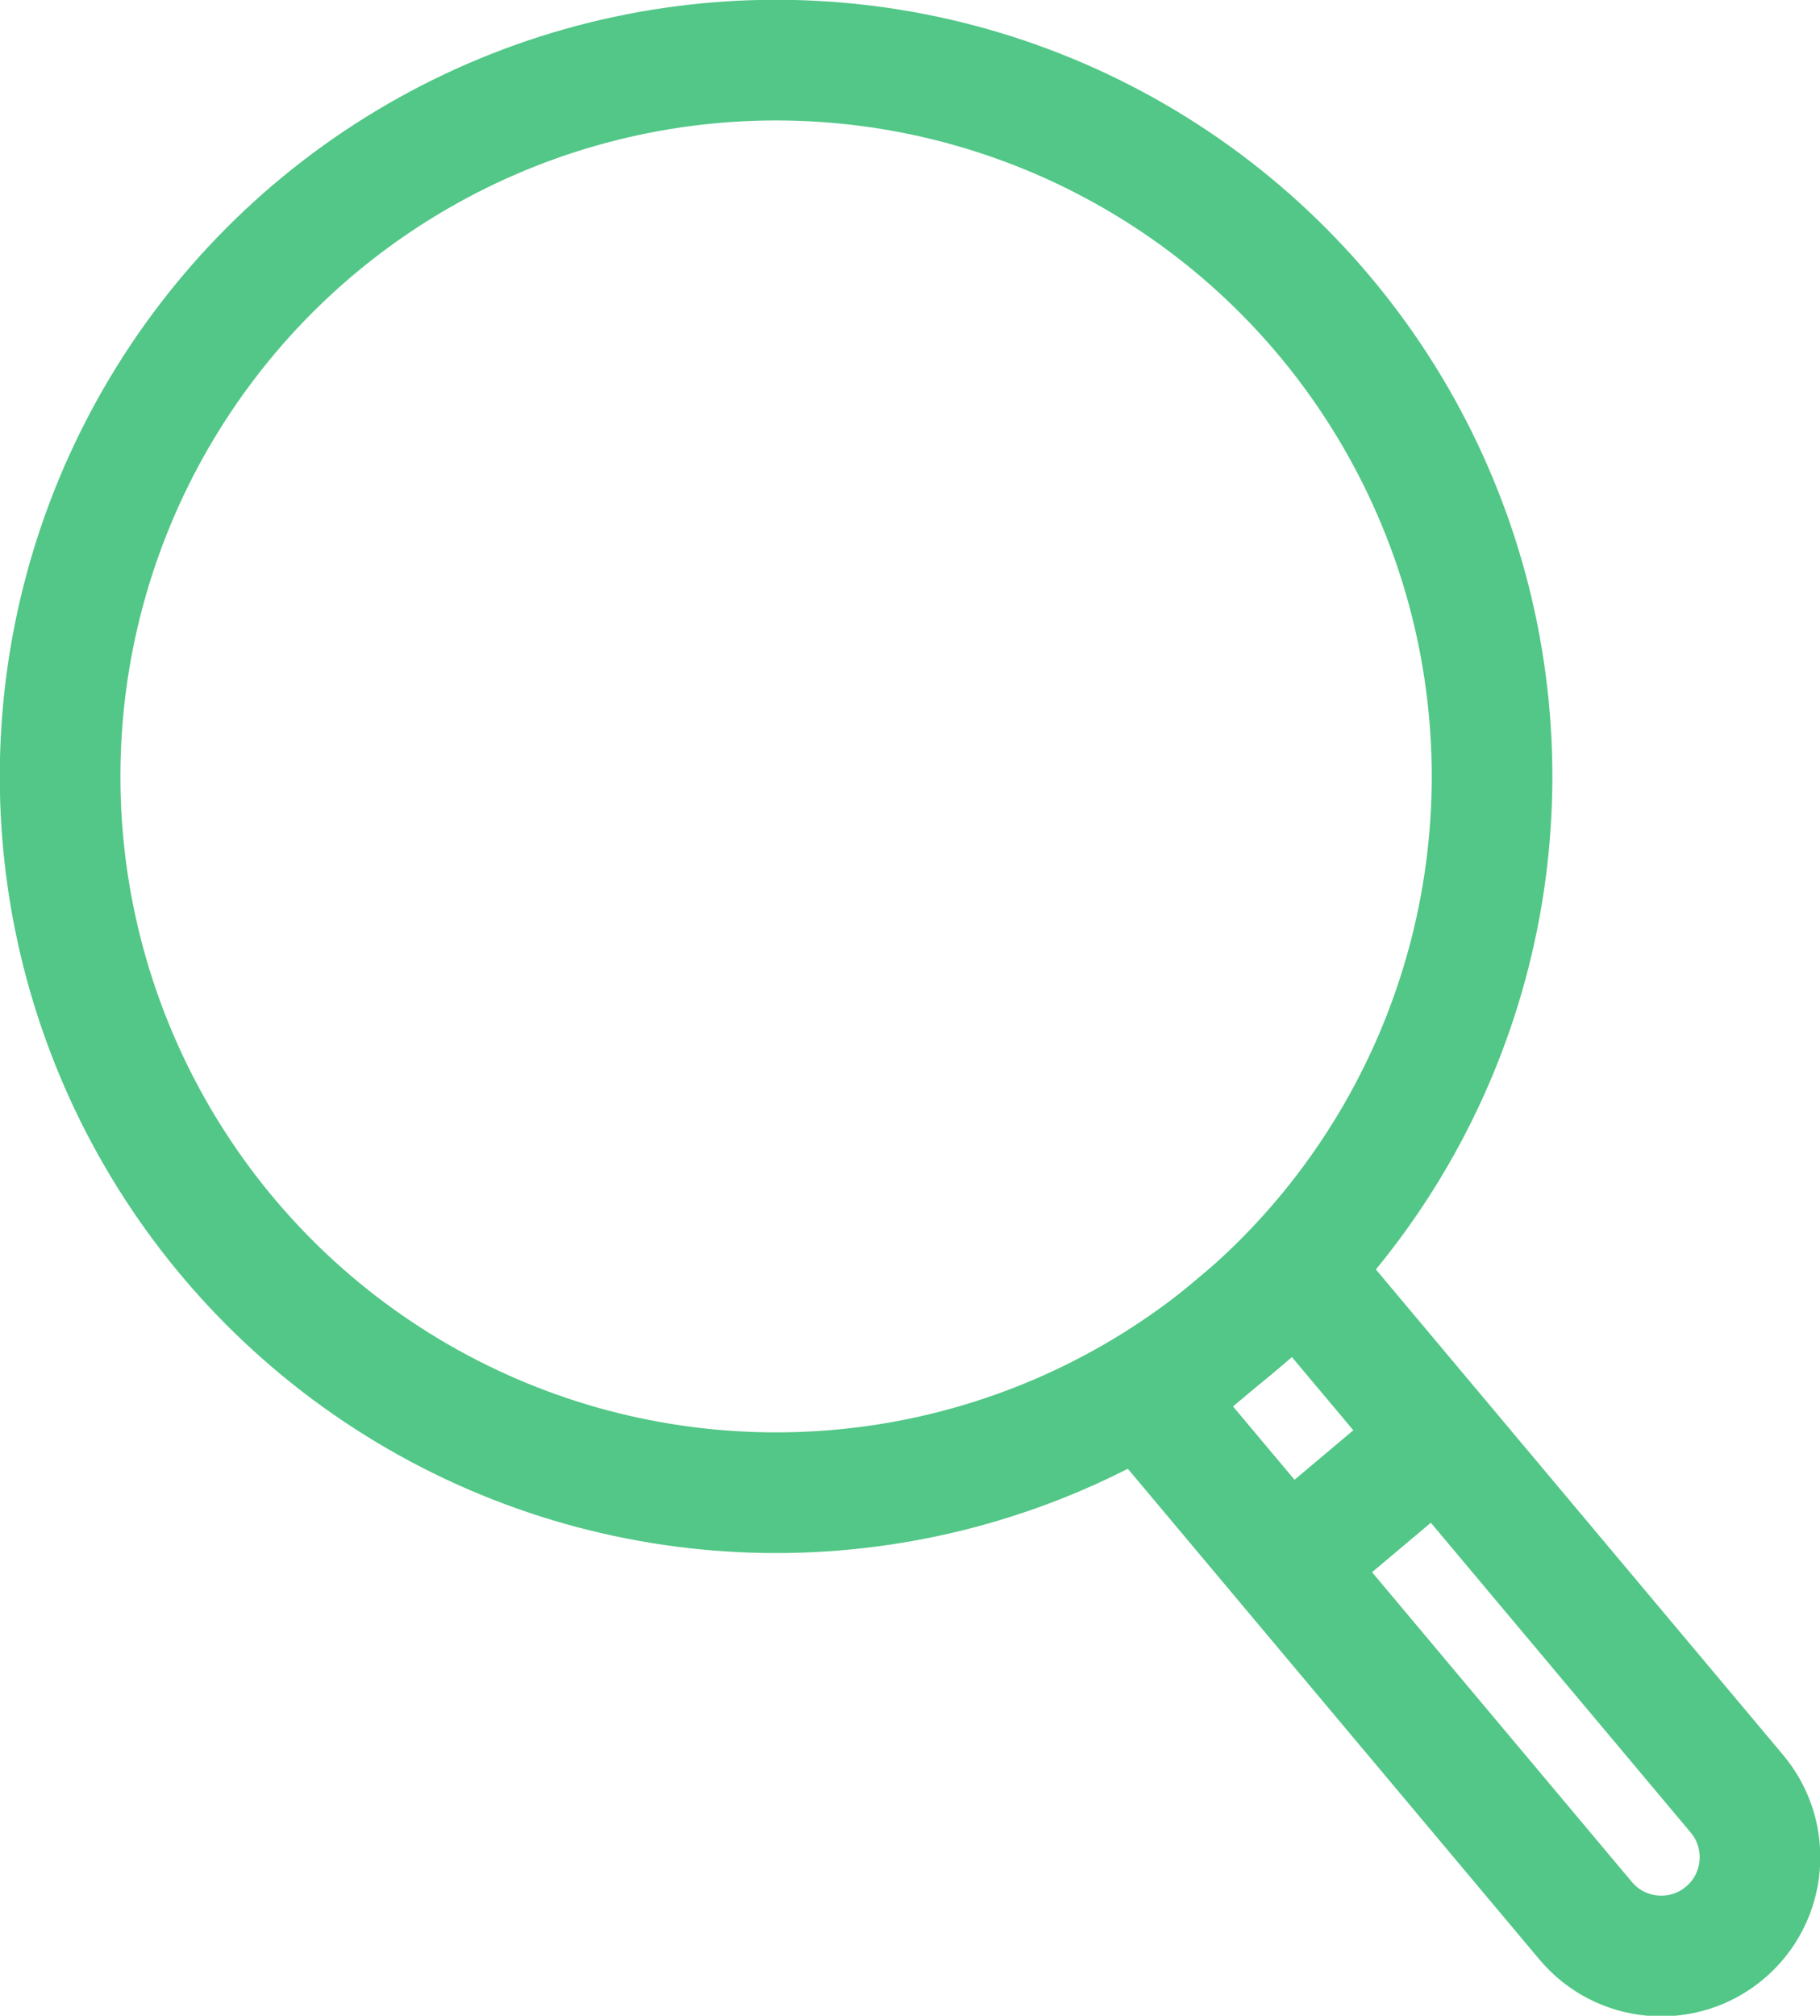
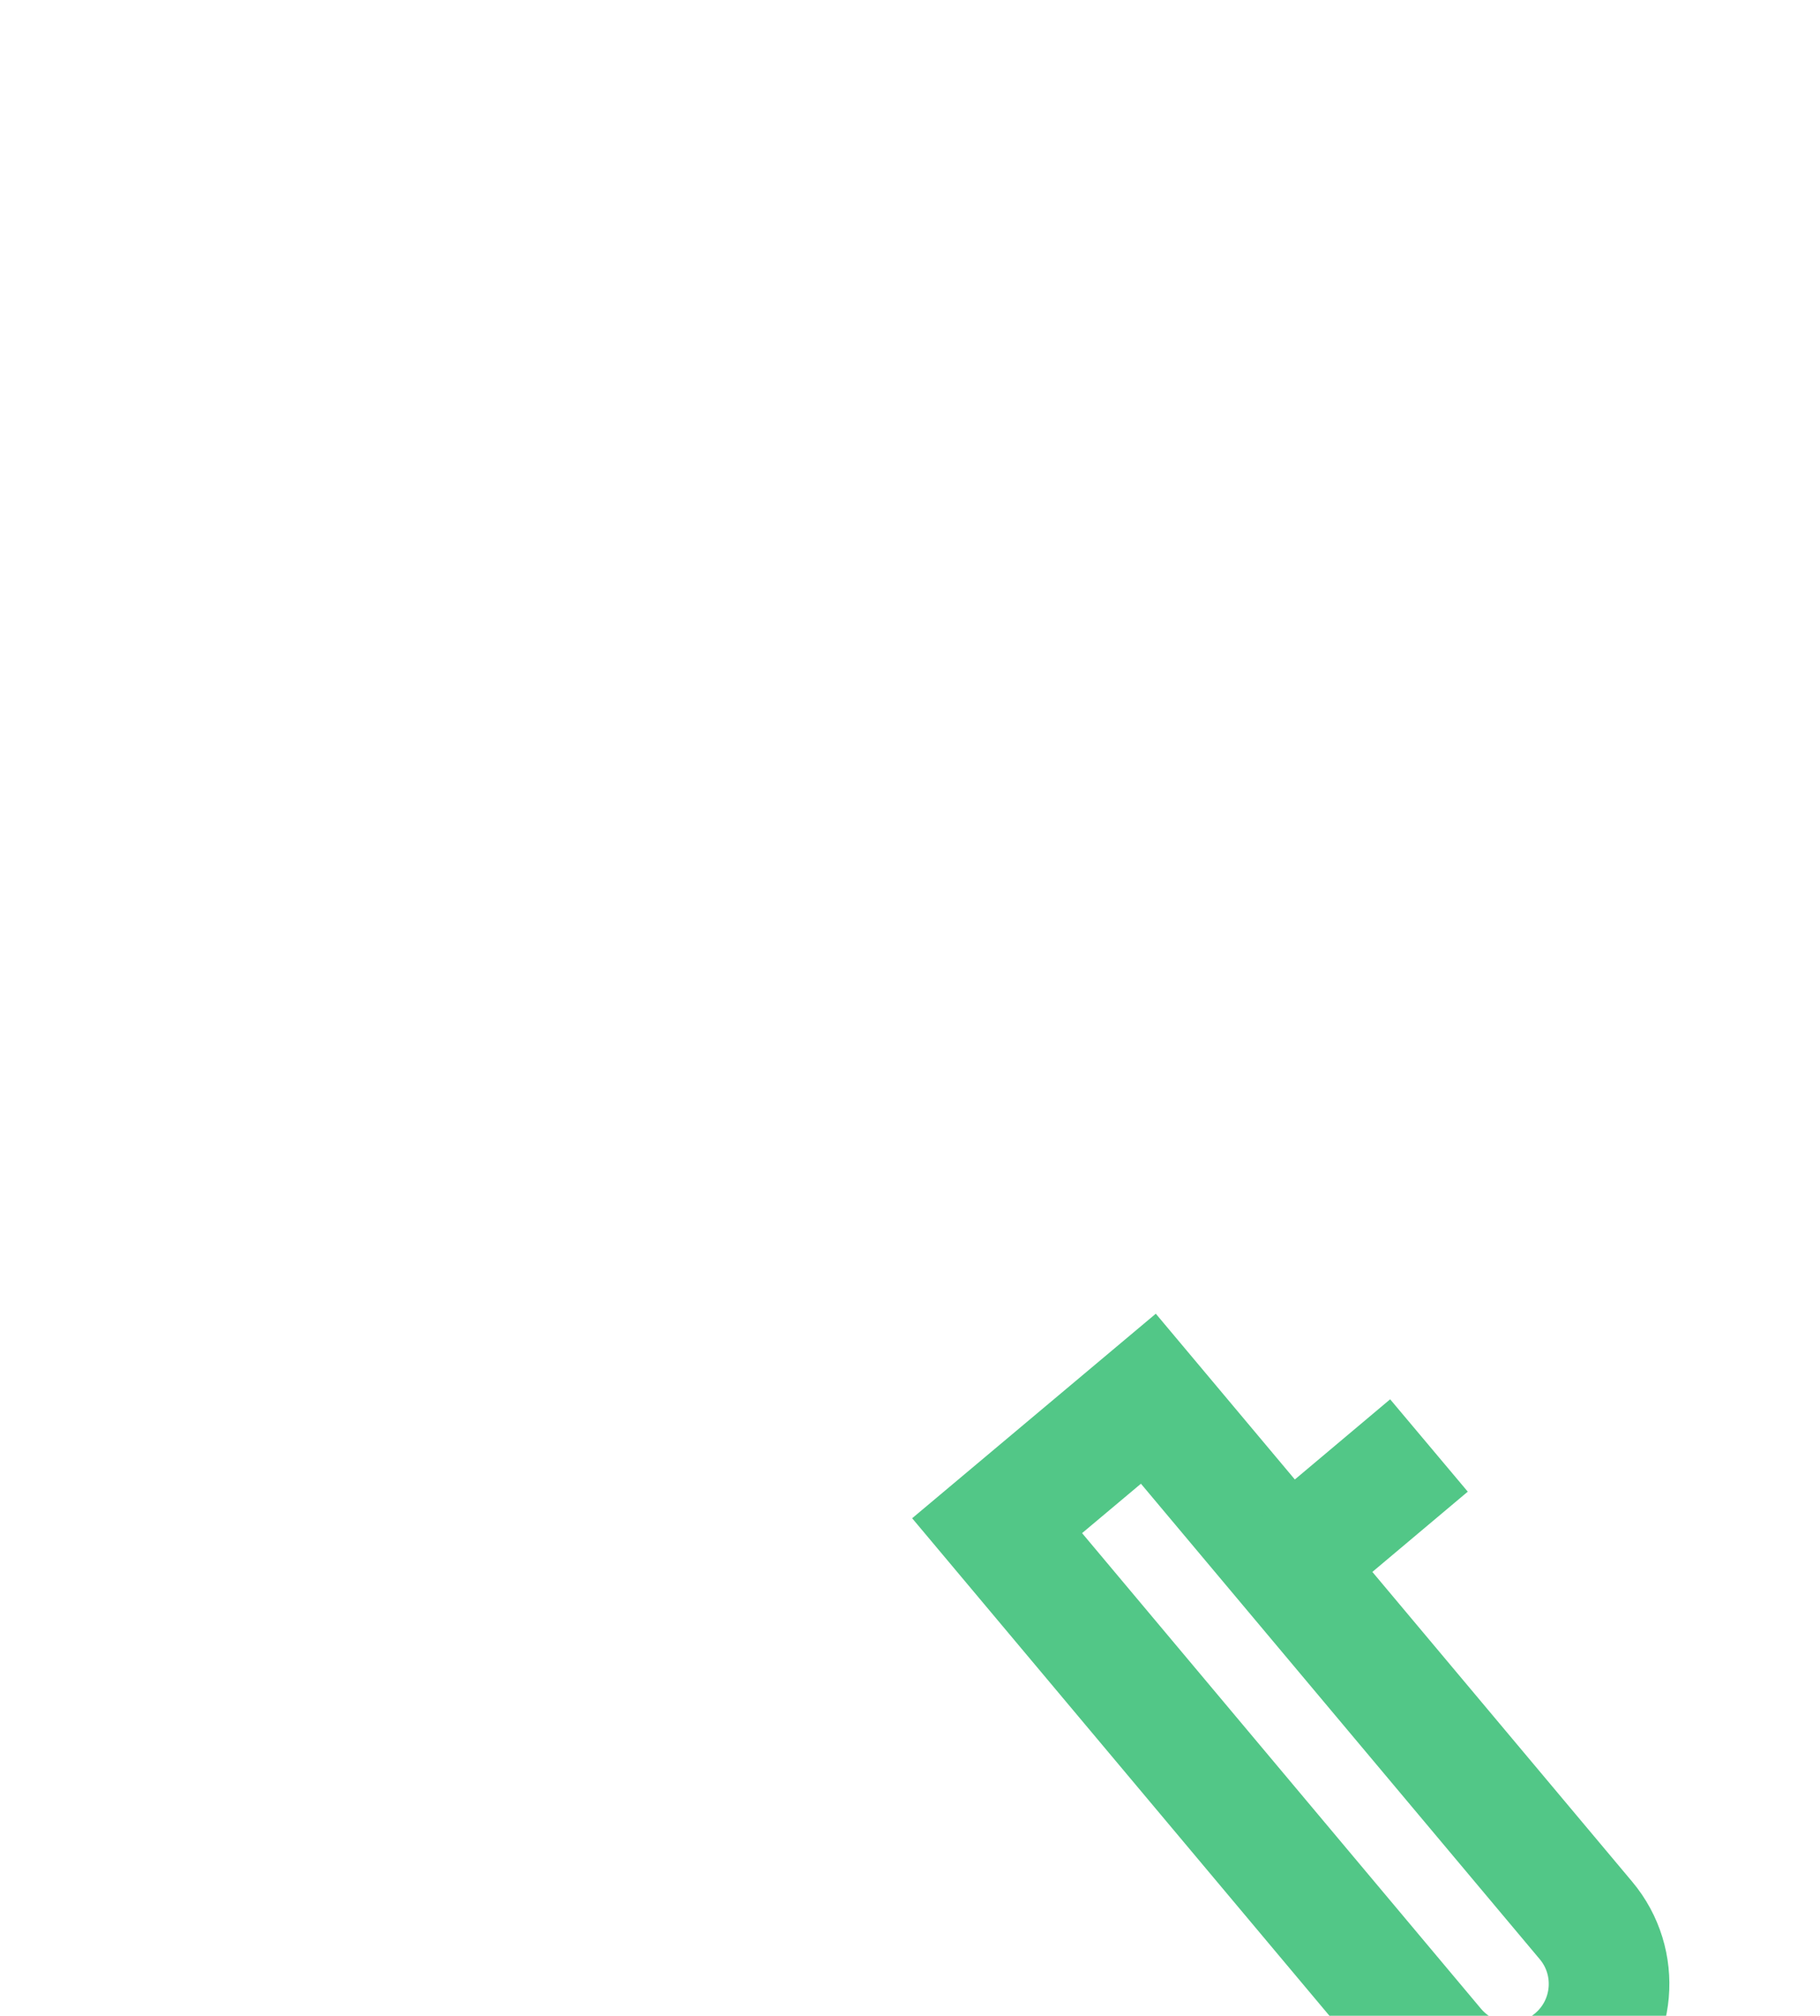
<svg xmlns="http://www.w3.org/2000/svg" id="_レイヤー_2" viewBox="0 0 42.4 46.94">
  <defs>
    <style>.cls-1{fill:none;stroke:#52c787;stroke-miterlimit:10;stroke-width:2.81px;}</style>
  </defs>
  <g id="title">
    <g>
-       <path class="cls-1" d="M32.05,28.97h4.59v15.86c0,1.27-1.03,2.3-2.3,2.3h0c-1.27,0-2.3-1.03-2.3-2.3v-15.86h0Z" transform="translate(-16.42 30.98) rotate(-40)" />
+       <path class="cls-1" d="M32.05,28.97v15.86c0,1.27-1.03,2.3-2.3,2.3h0c-1.27,0-2.3-1.03-2.3-2.3v-15.86h0Z" transform="translate(-16.42 30.98) rotate(-40)" />
      <line class="cls-1" x1="30.21" y1="36.25" x2="33.29" y2="33.66" />
-       <circle class="cls-1" cx="18.08" cy="18.08" r="16.68" />
    </g>
  </g>
</svg>